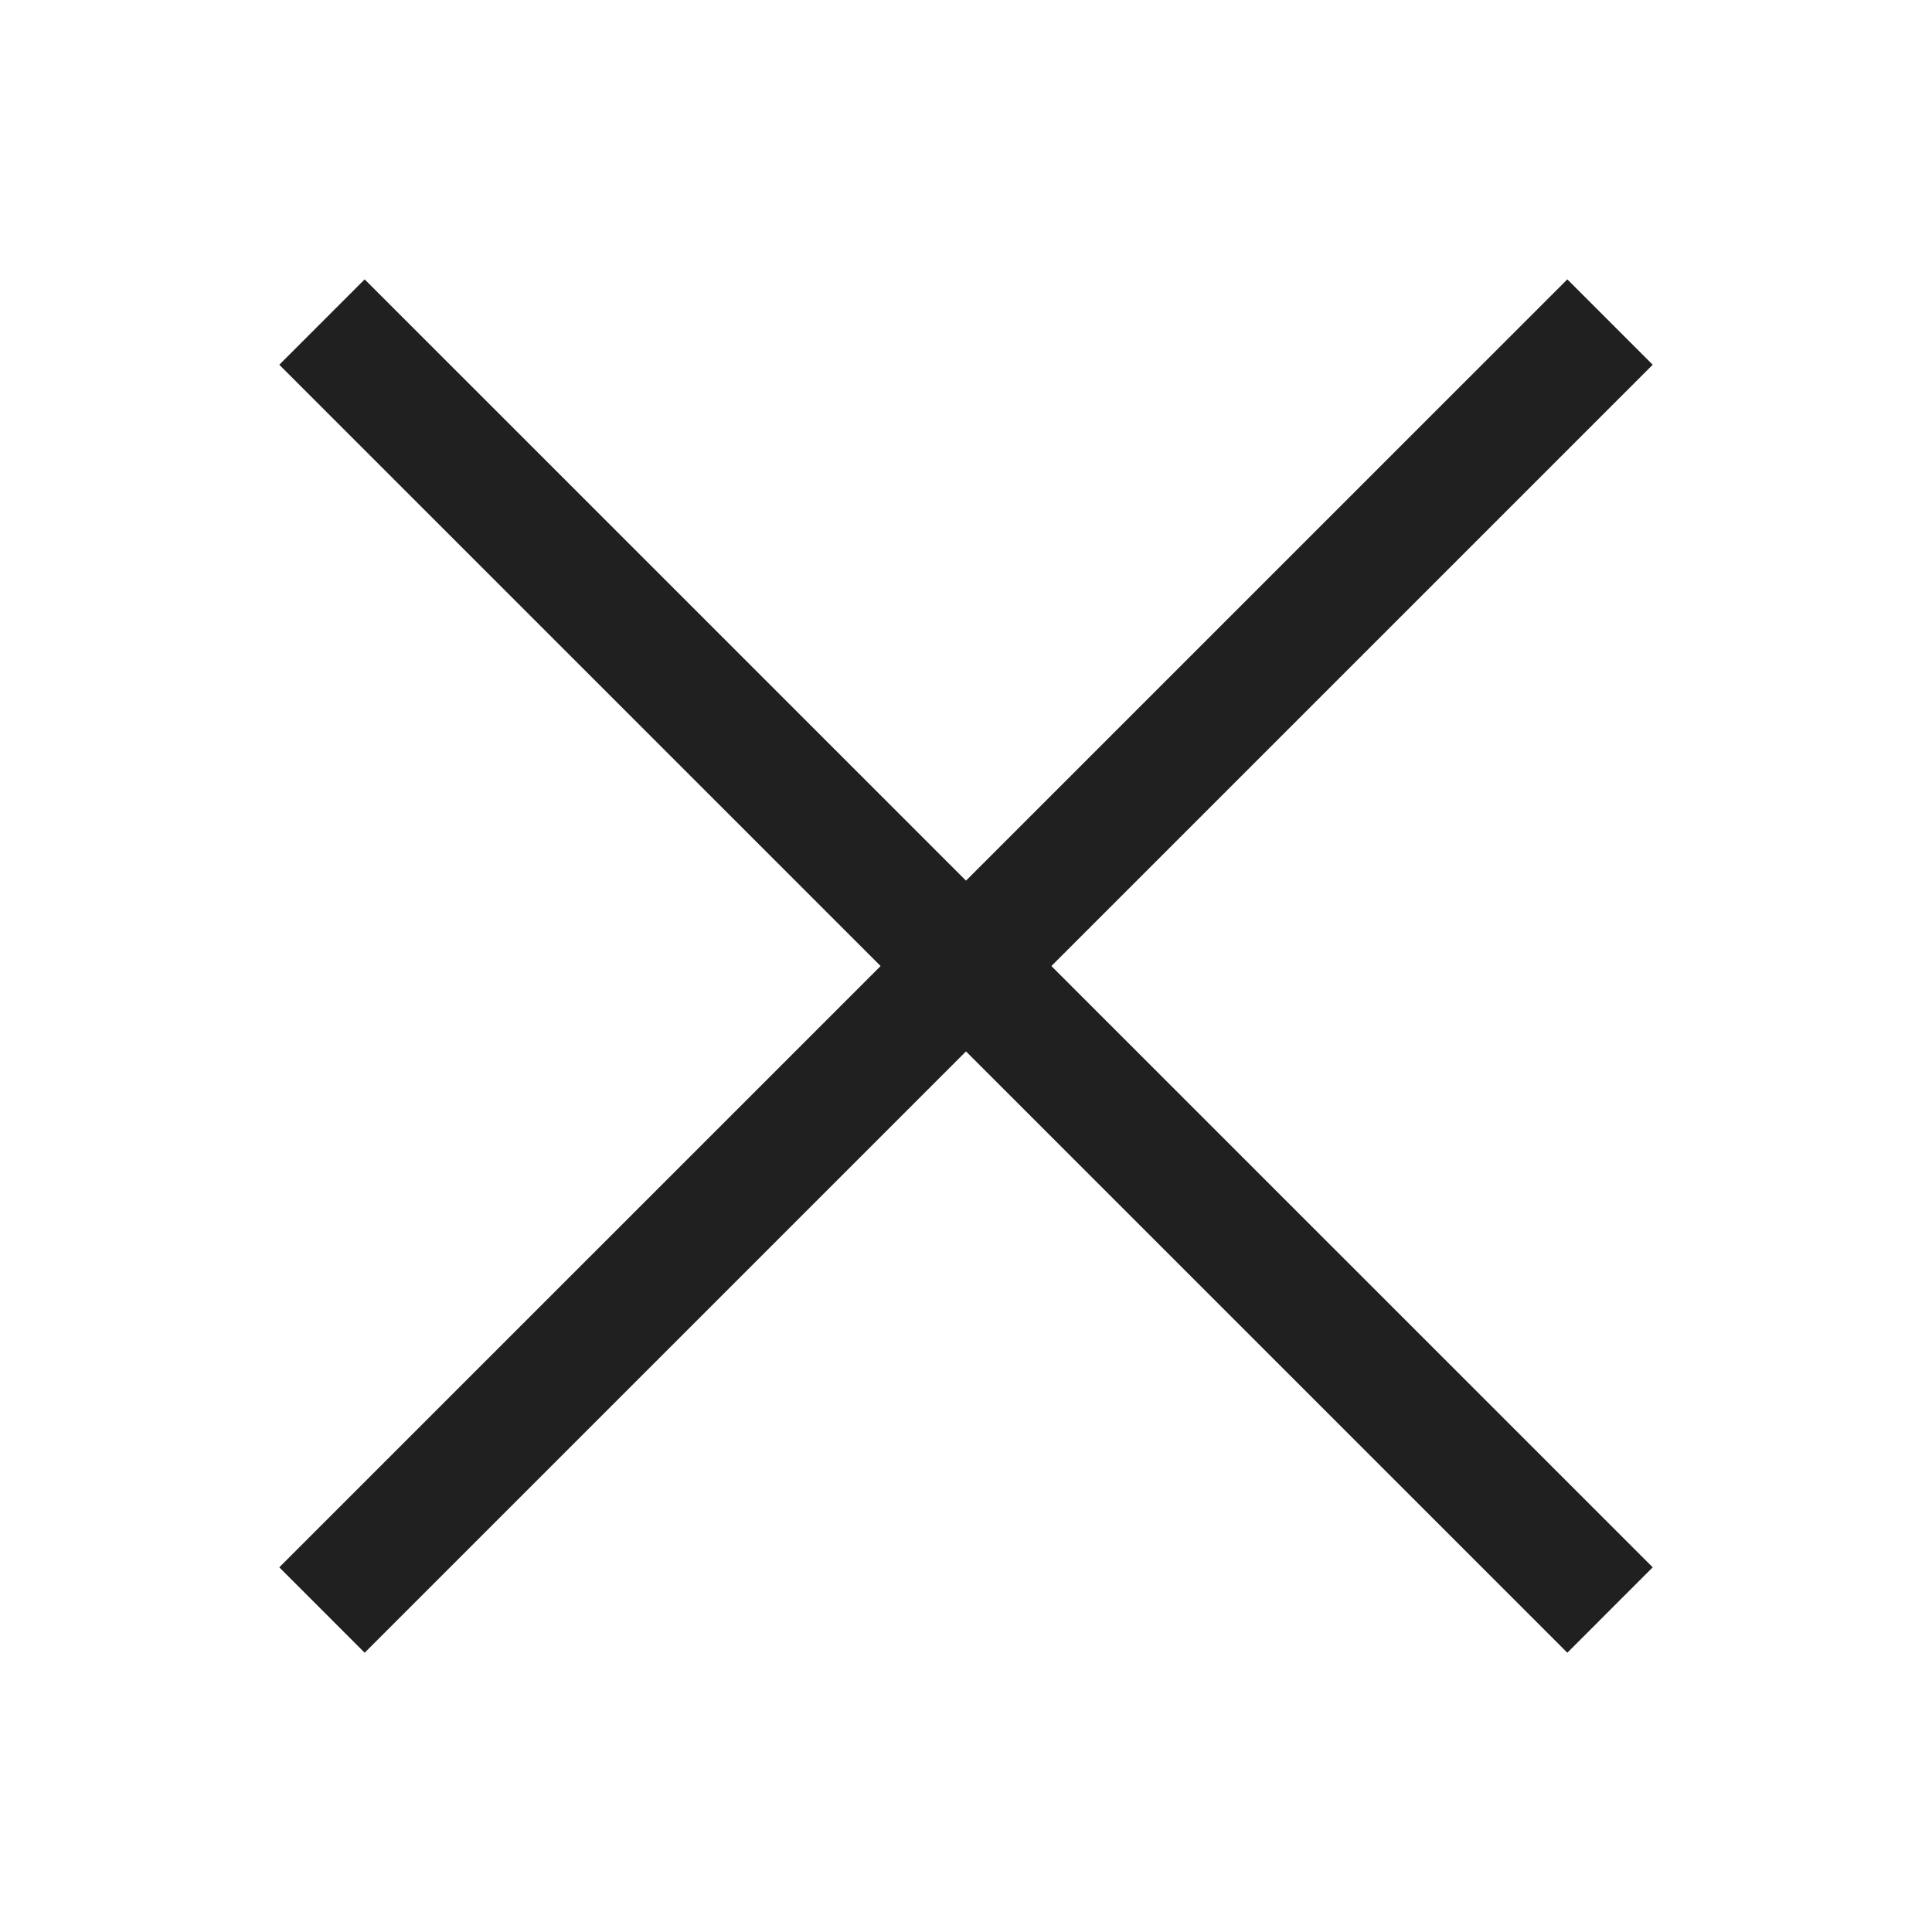
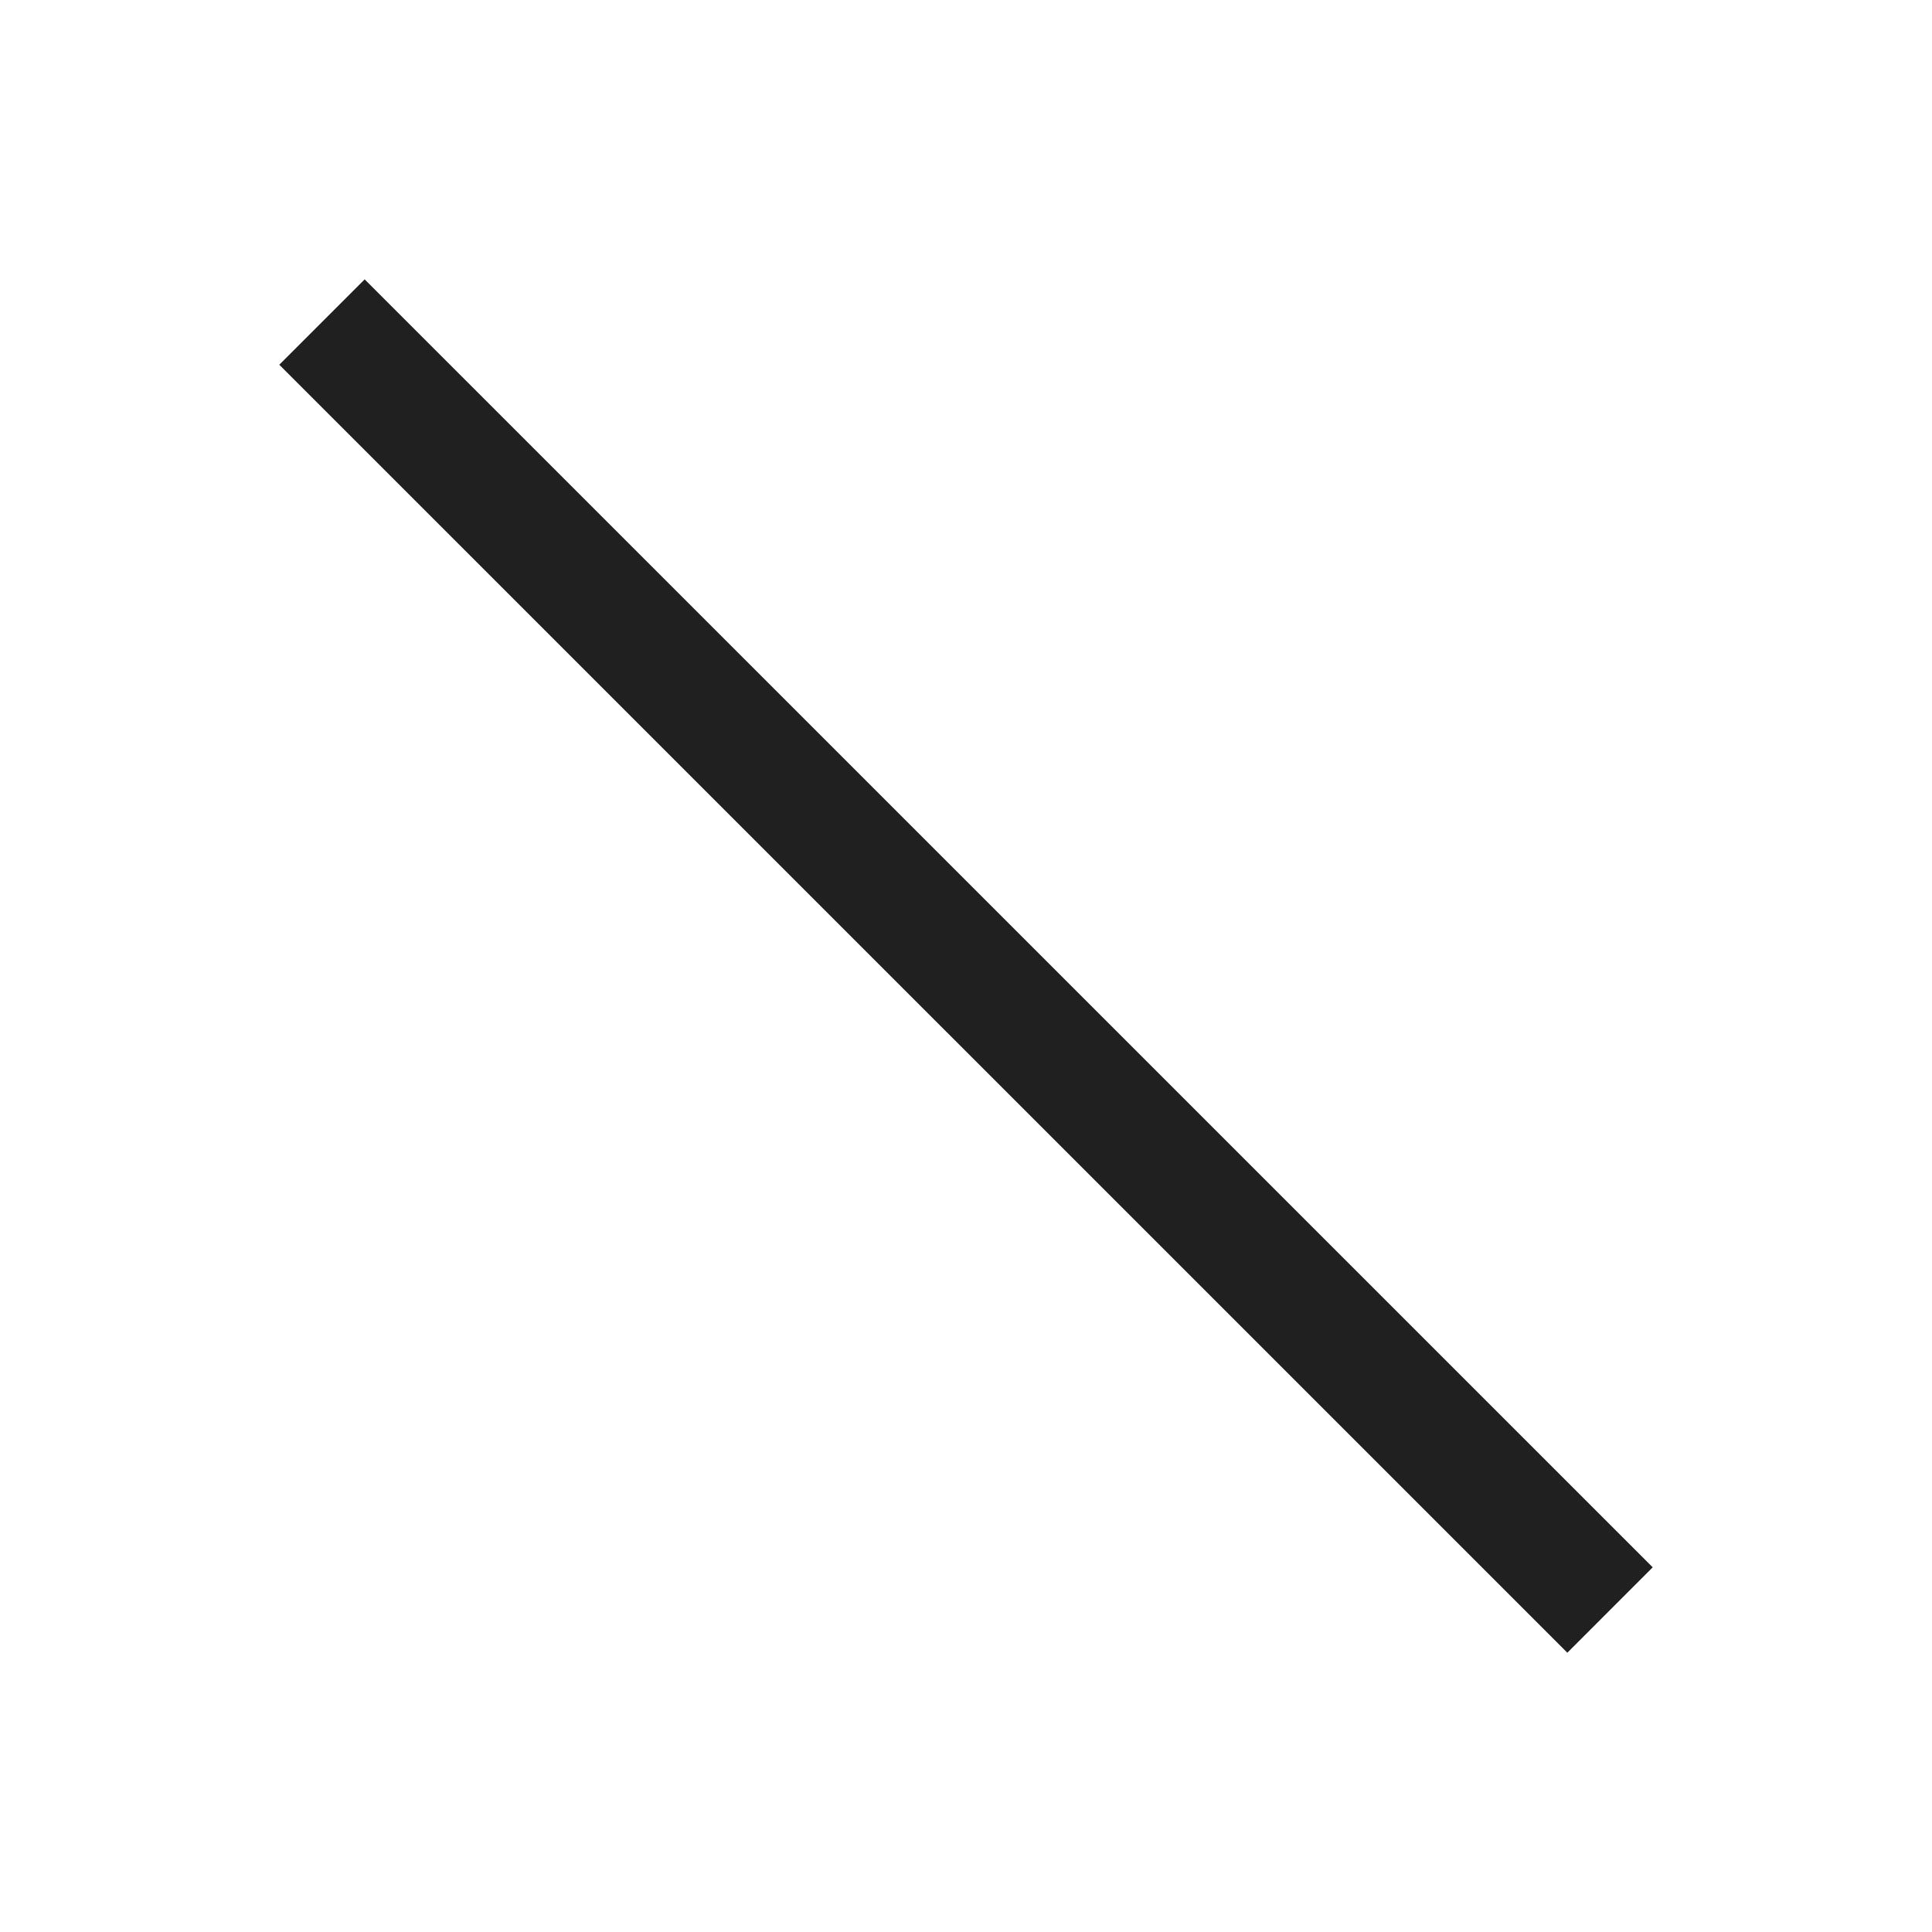
<svg xmlns="http://www.w3.org/2000/svg" width="26" height="26" viewBox="0 0 26 26" fill="none">
  <path d="M4.333 4.334L21.667 21.667" stroke="#202020" stroke-width="1.625" />
-   <path d="M4.333 21.667L21.667 4.334" stroke="#202020" stroke-width="1.625" />
</svg>